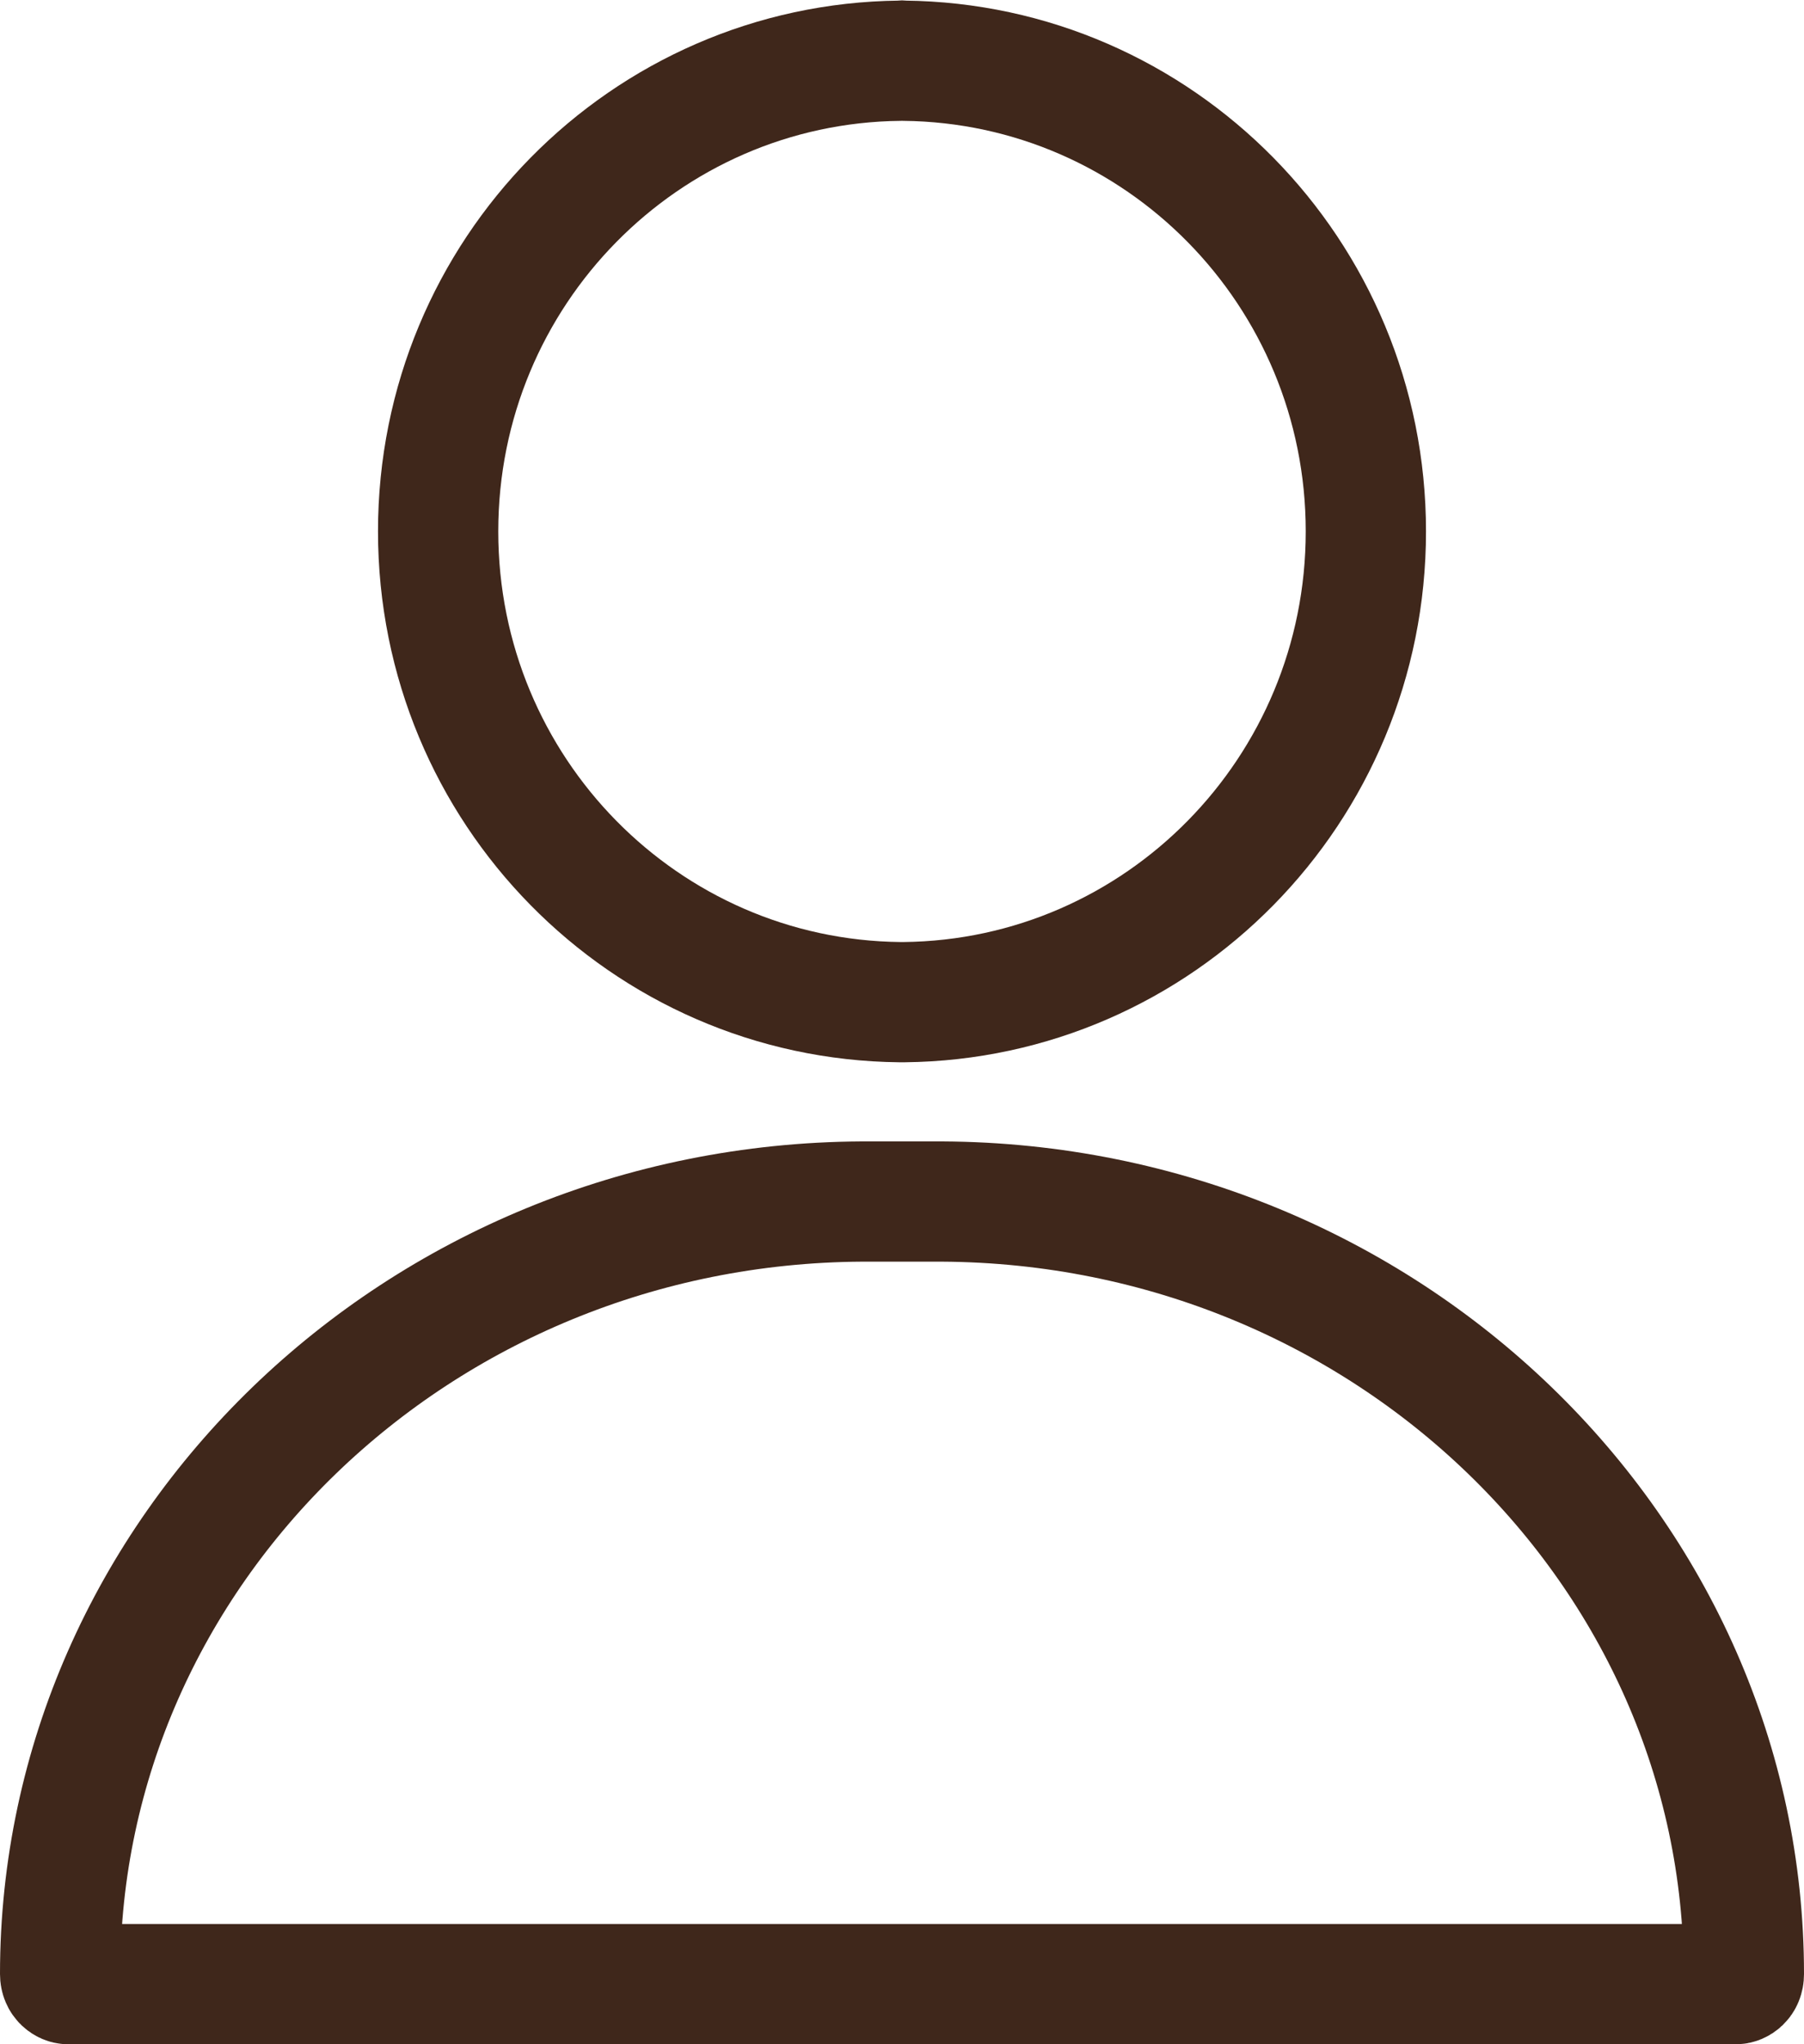
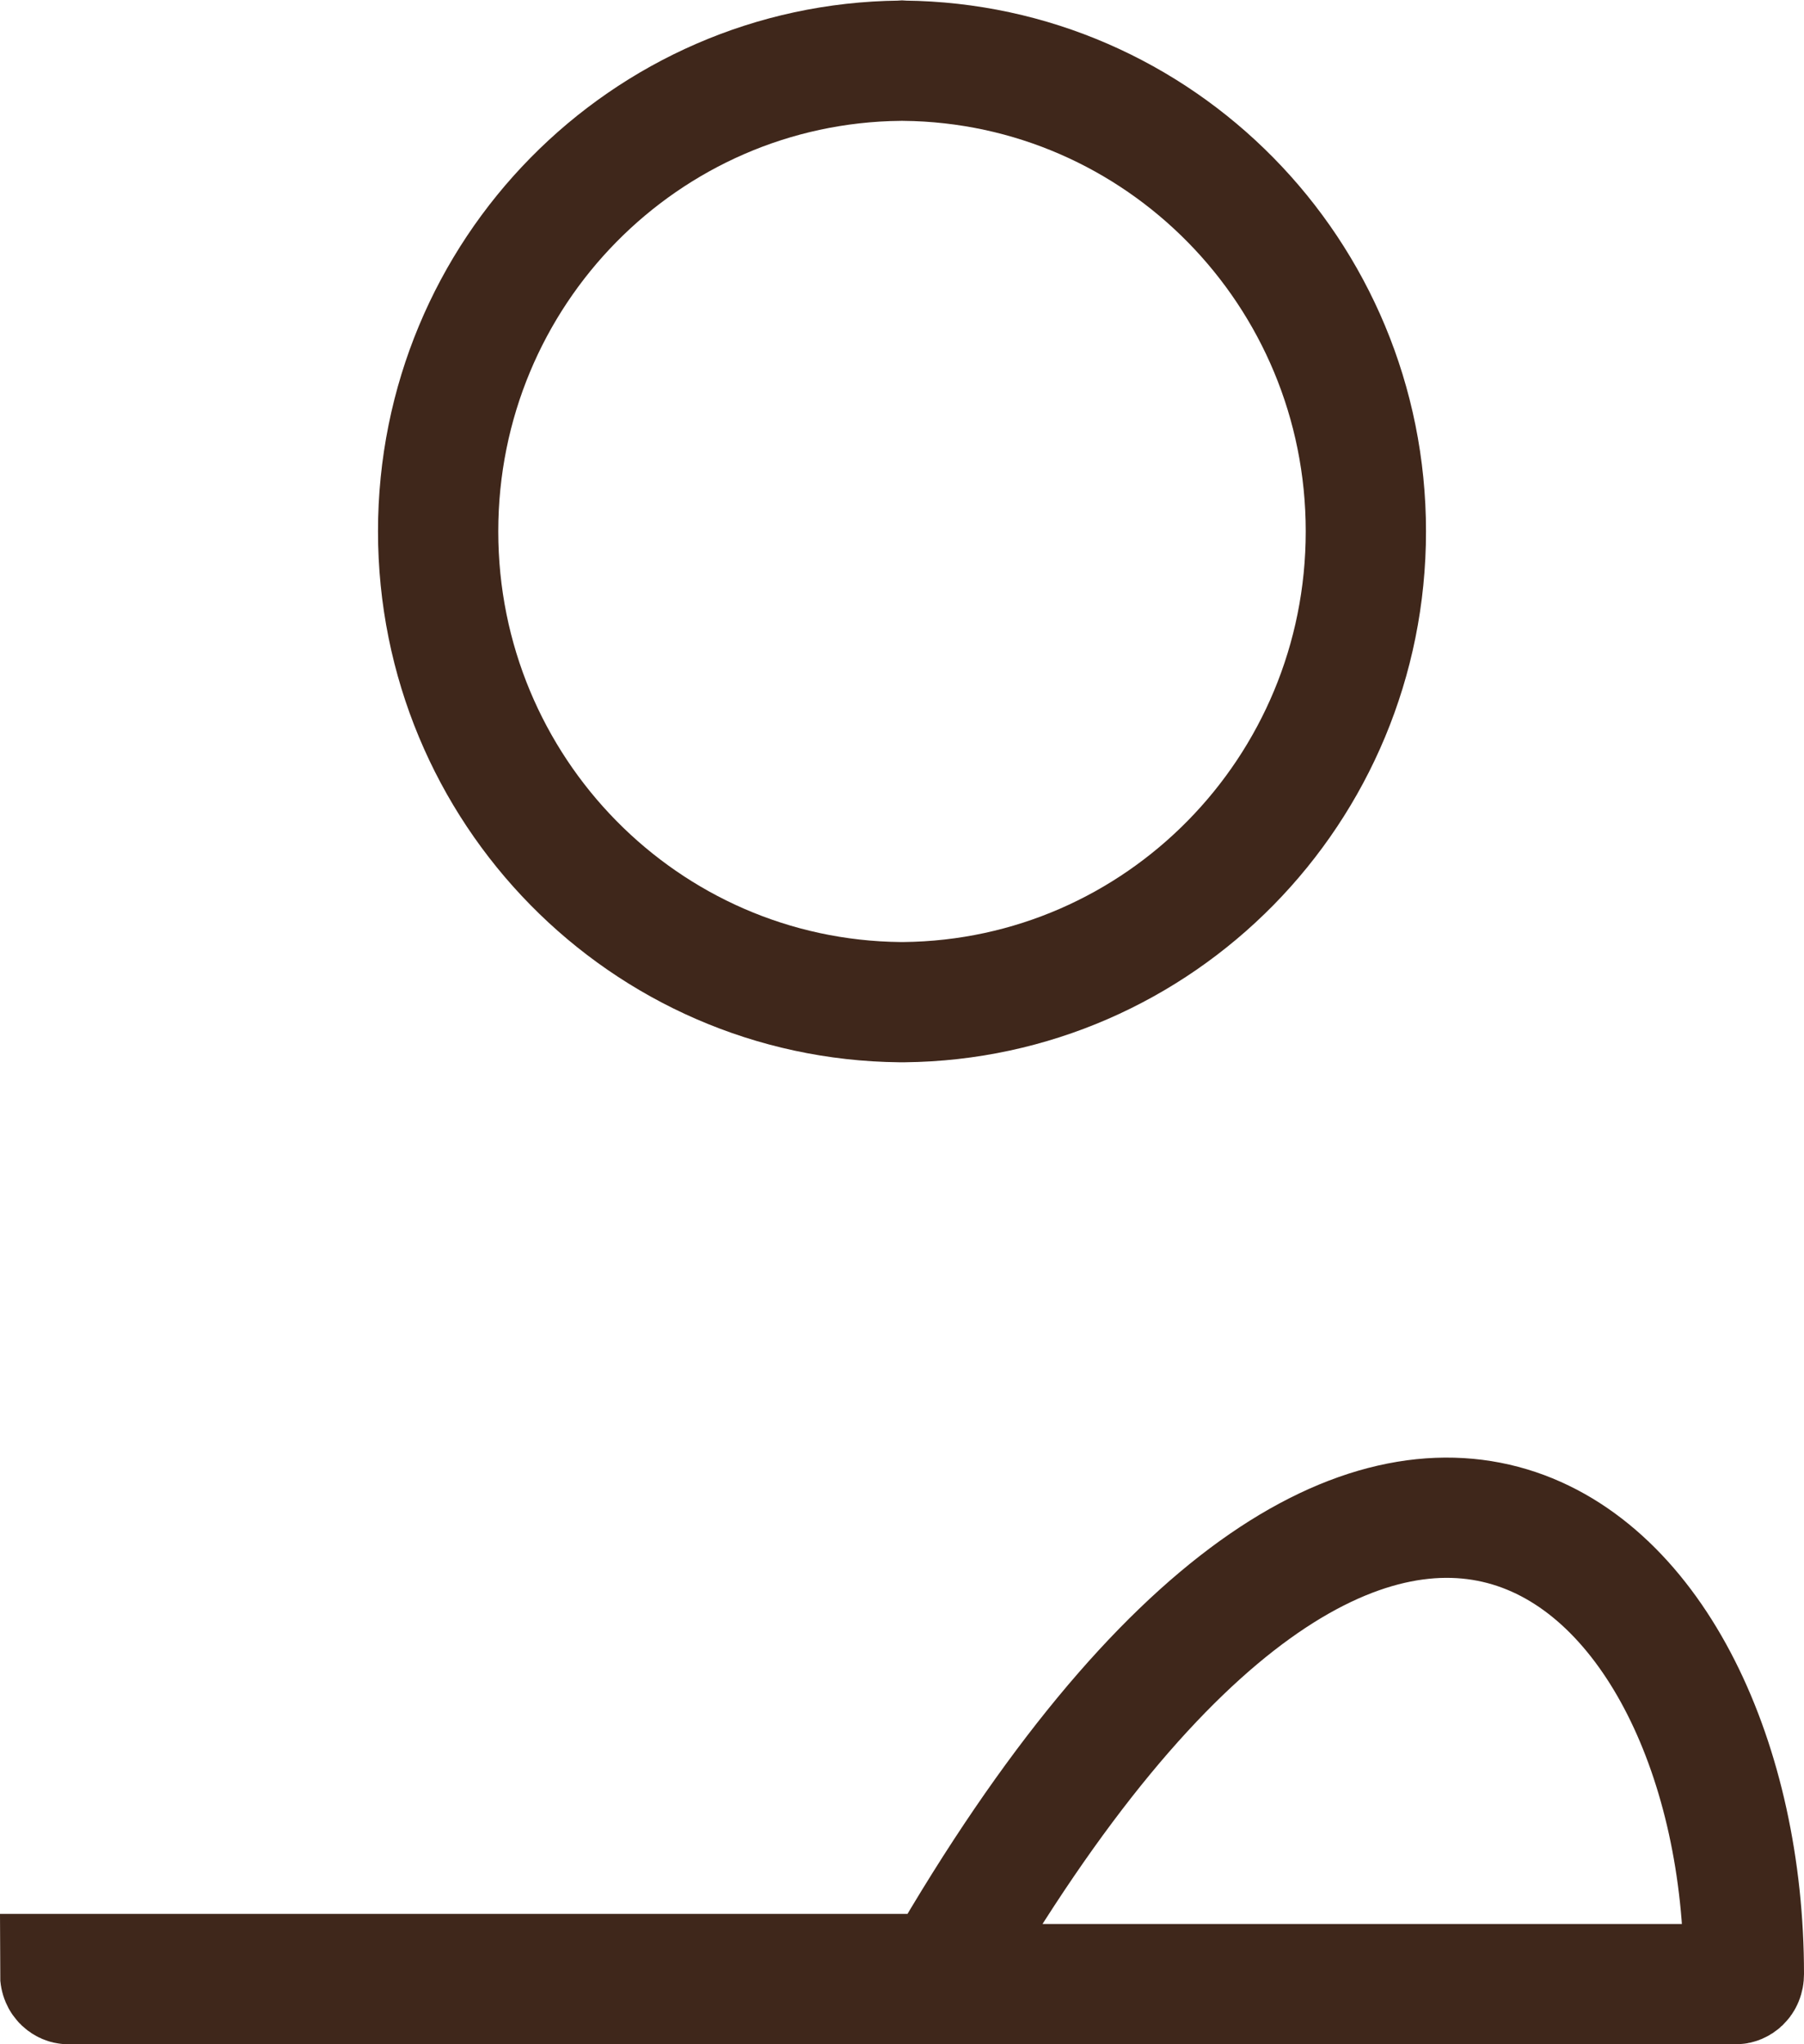
<svg xmlns="http://www.w3.org/2000/svg" width="15" height="17" viewBox="0 0 15 17" fill="none">
-   <path d="M7.483 0.505L7.5 0.504L7.517 0.505C9.637 0.527 11.357 2.265 11.357 4.419C11.357 6.573 9.638 8.312 7.517 8.334L7.5 8.334L7.483 8.334C5.362 8.312 3.643 6.573 3.643 4.419C3.643 2.265 5.363 0.527 7.483 0.505ZM0.5 16.416C0.5 12.904 3.47 10.012 7.168 9.992H7.832C11.53 10.012 14.5 12.904 14.5 16.416C14.5 16.479 14.456 16.5 14.435 16.5H0.565C0.545 16.5 0.5 16.478 0.5 16.416Z" stroke="#3F271B" />
+   <path d="M7.483 0.505L7.5 0.504L7.517 0.505C9.637 0.527 11.357 2.265 11.357 4.419C11.357 6.573 9.638 8.312 7.517 8.334L7.5 8.334L7.483 8.334C5.362 8.312 3.643 6.573 3.643 4.419C3.643 2.265 5.363 0.527 7.483 0.505ZM0.5 16.416H7.832C11.53 10.012 14.5 12.904 14.5 16.416C14.5 16.479 14.456 16.5 14.435 16.5H0.565C0.545 16.5 0.5 16.478 0.5 16.416Z" stroke="#3F271B" />
</svg>